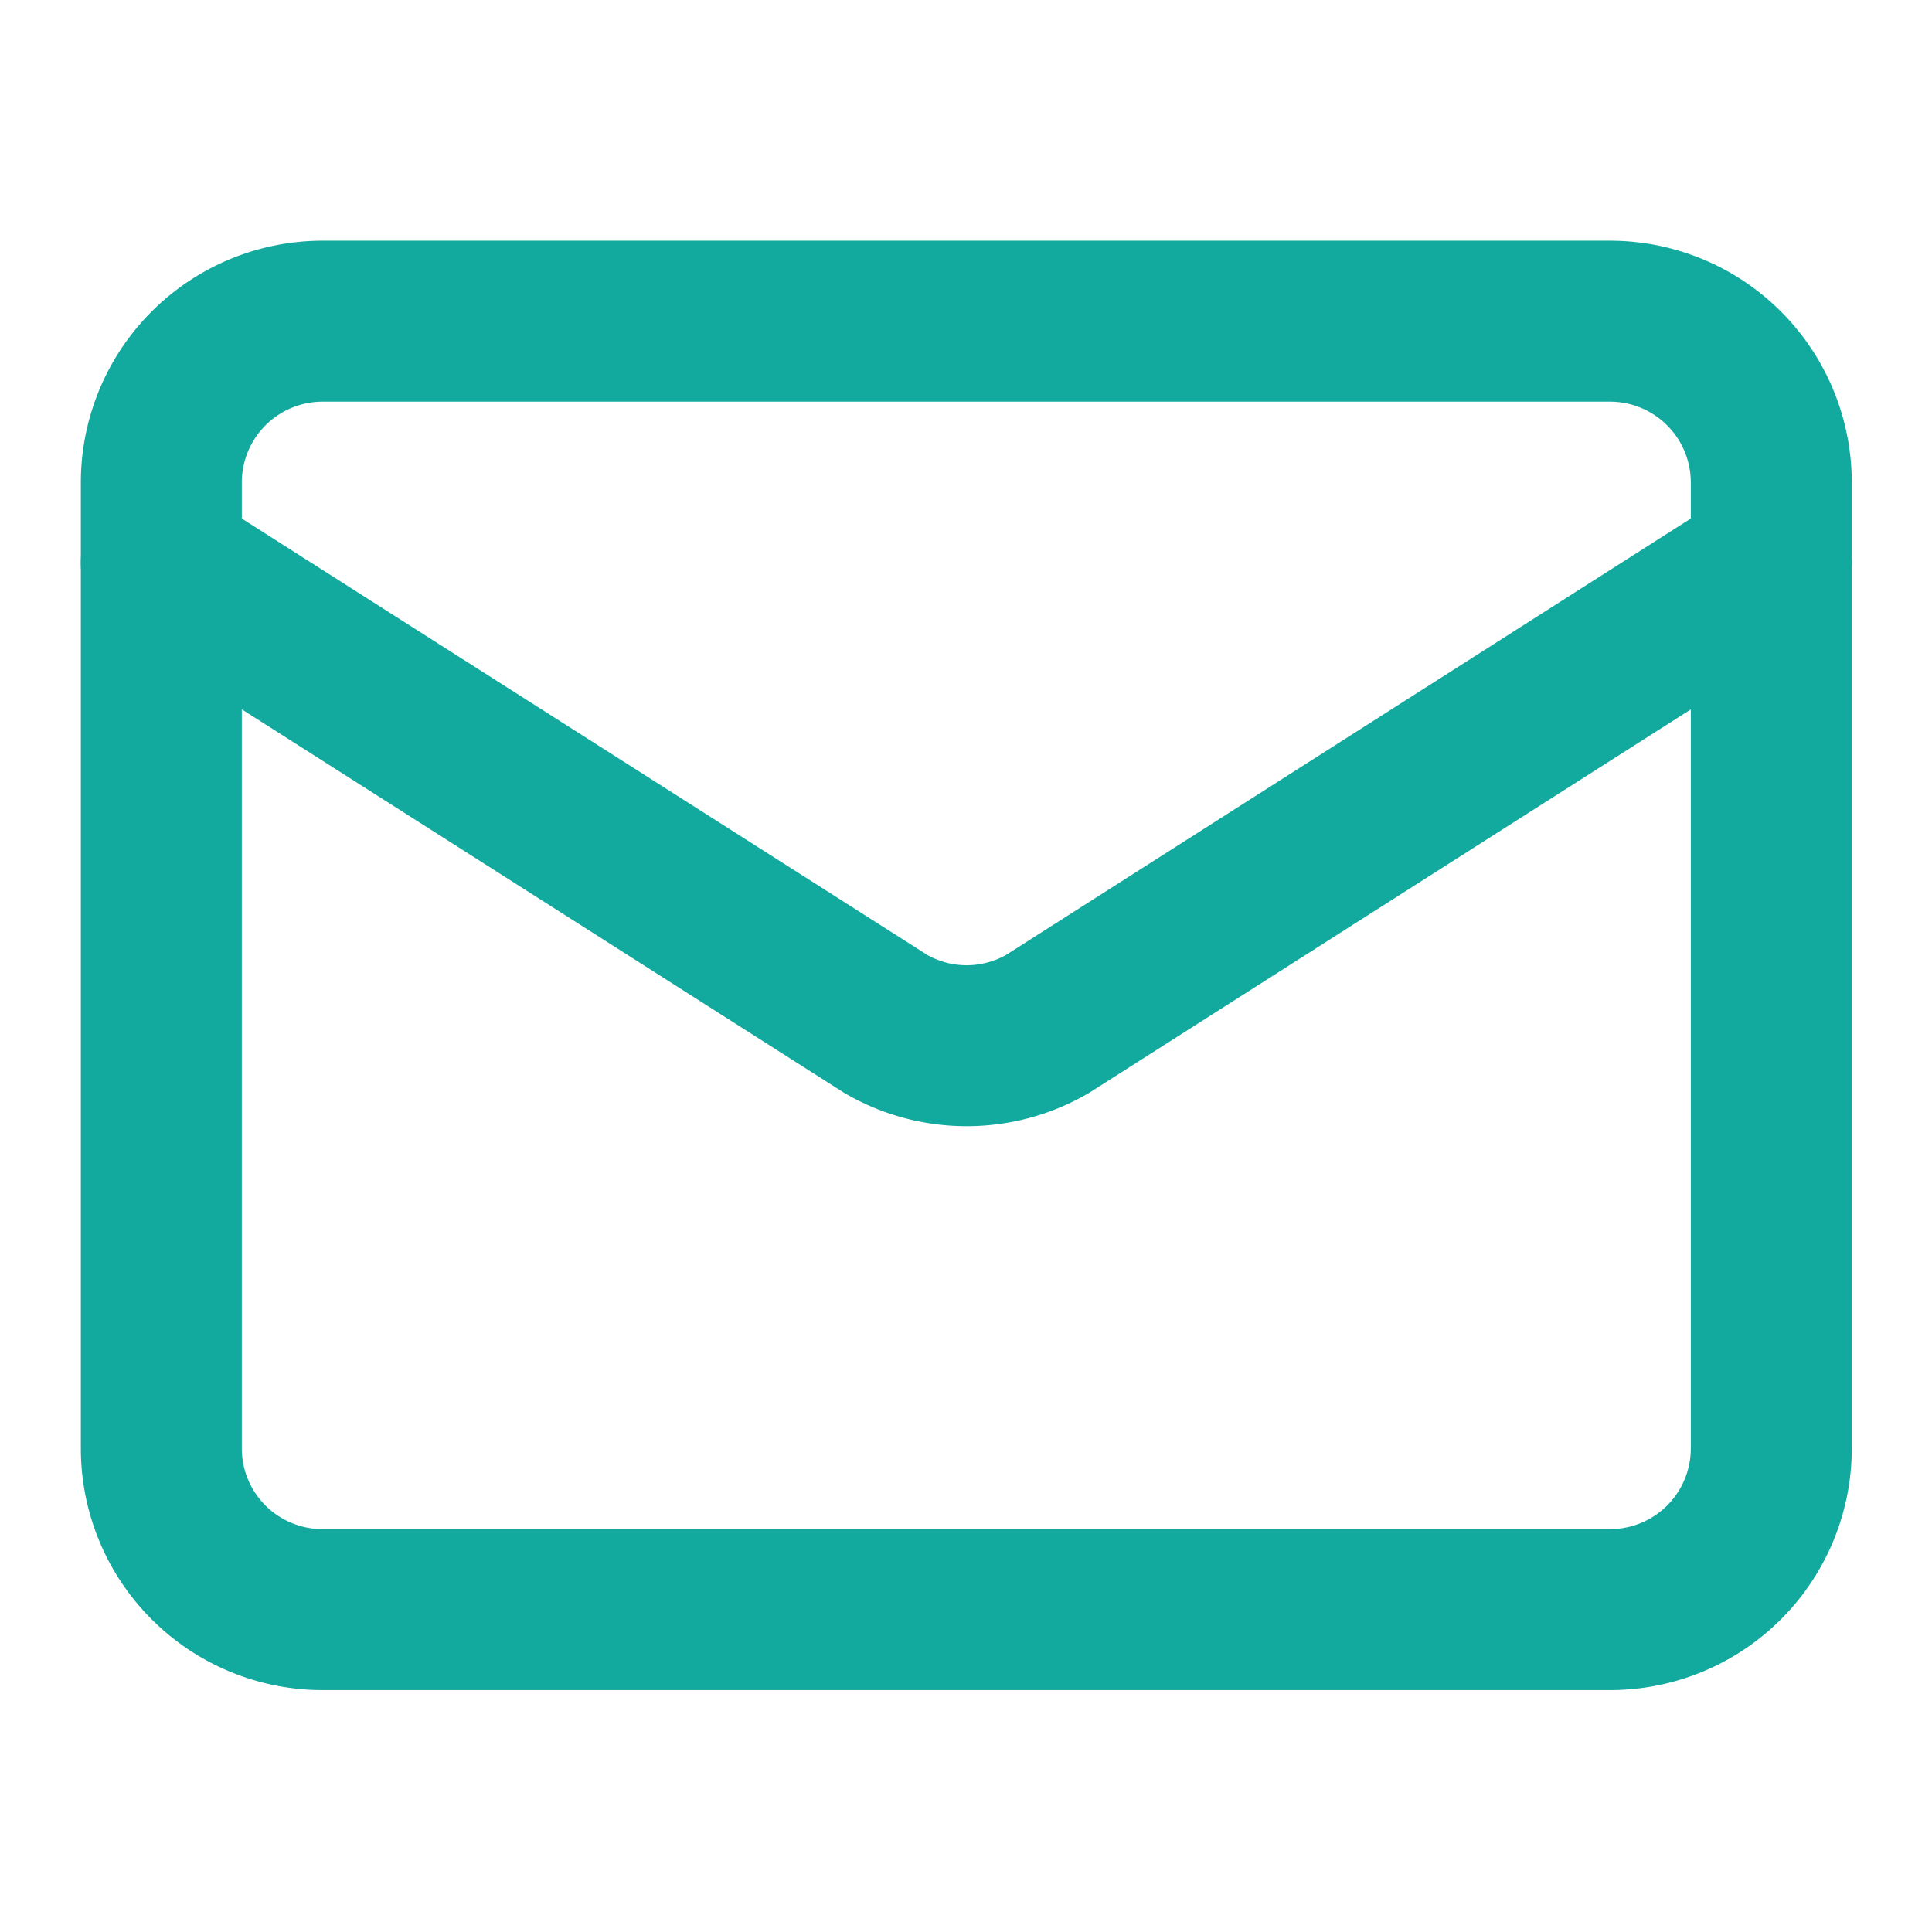
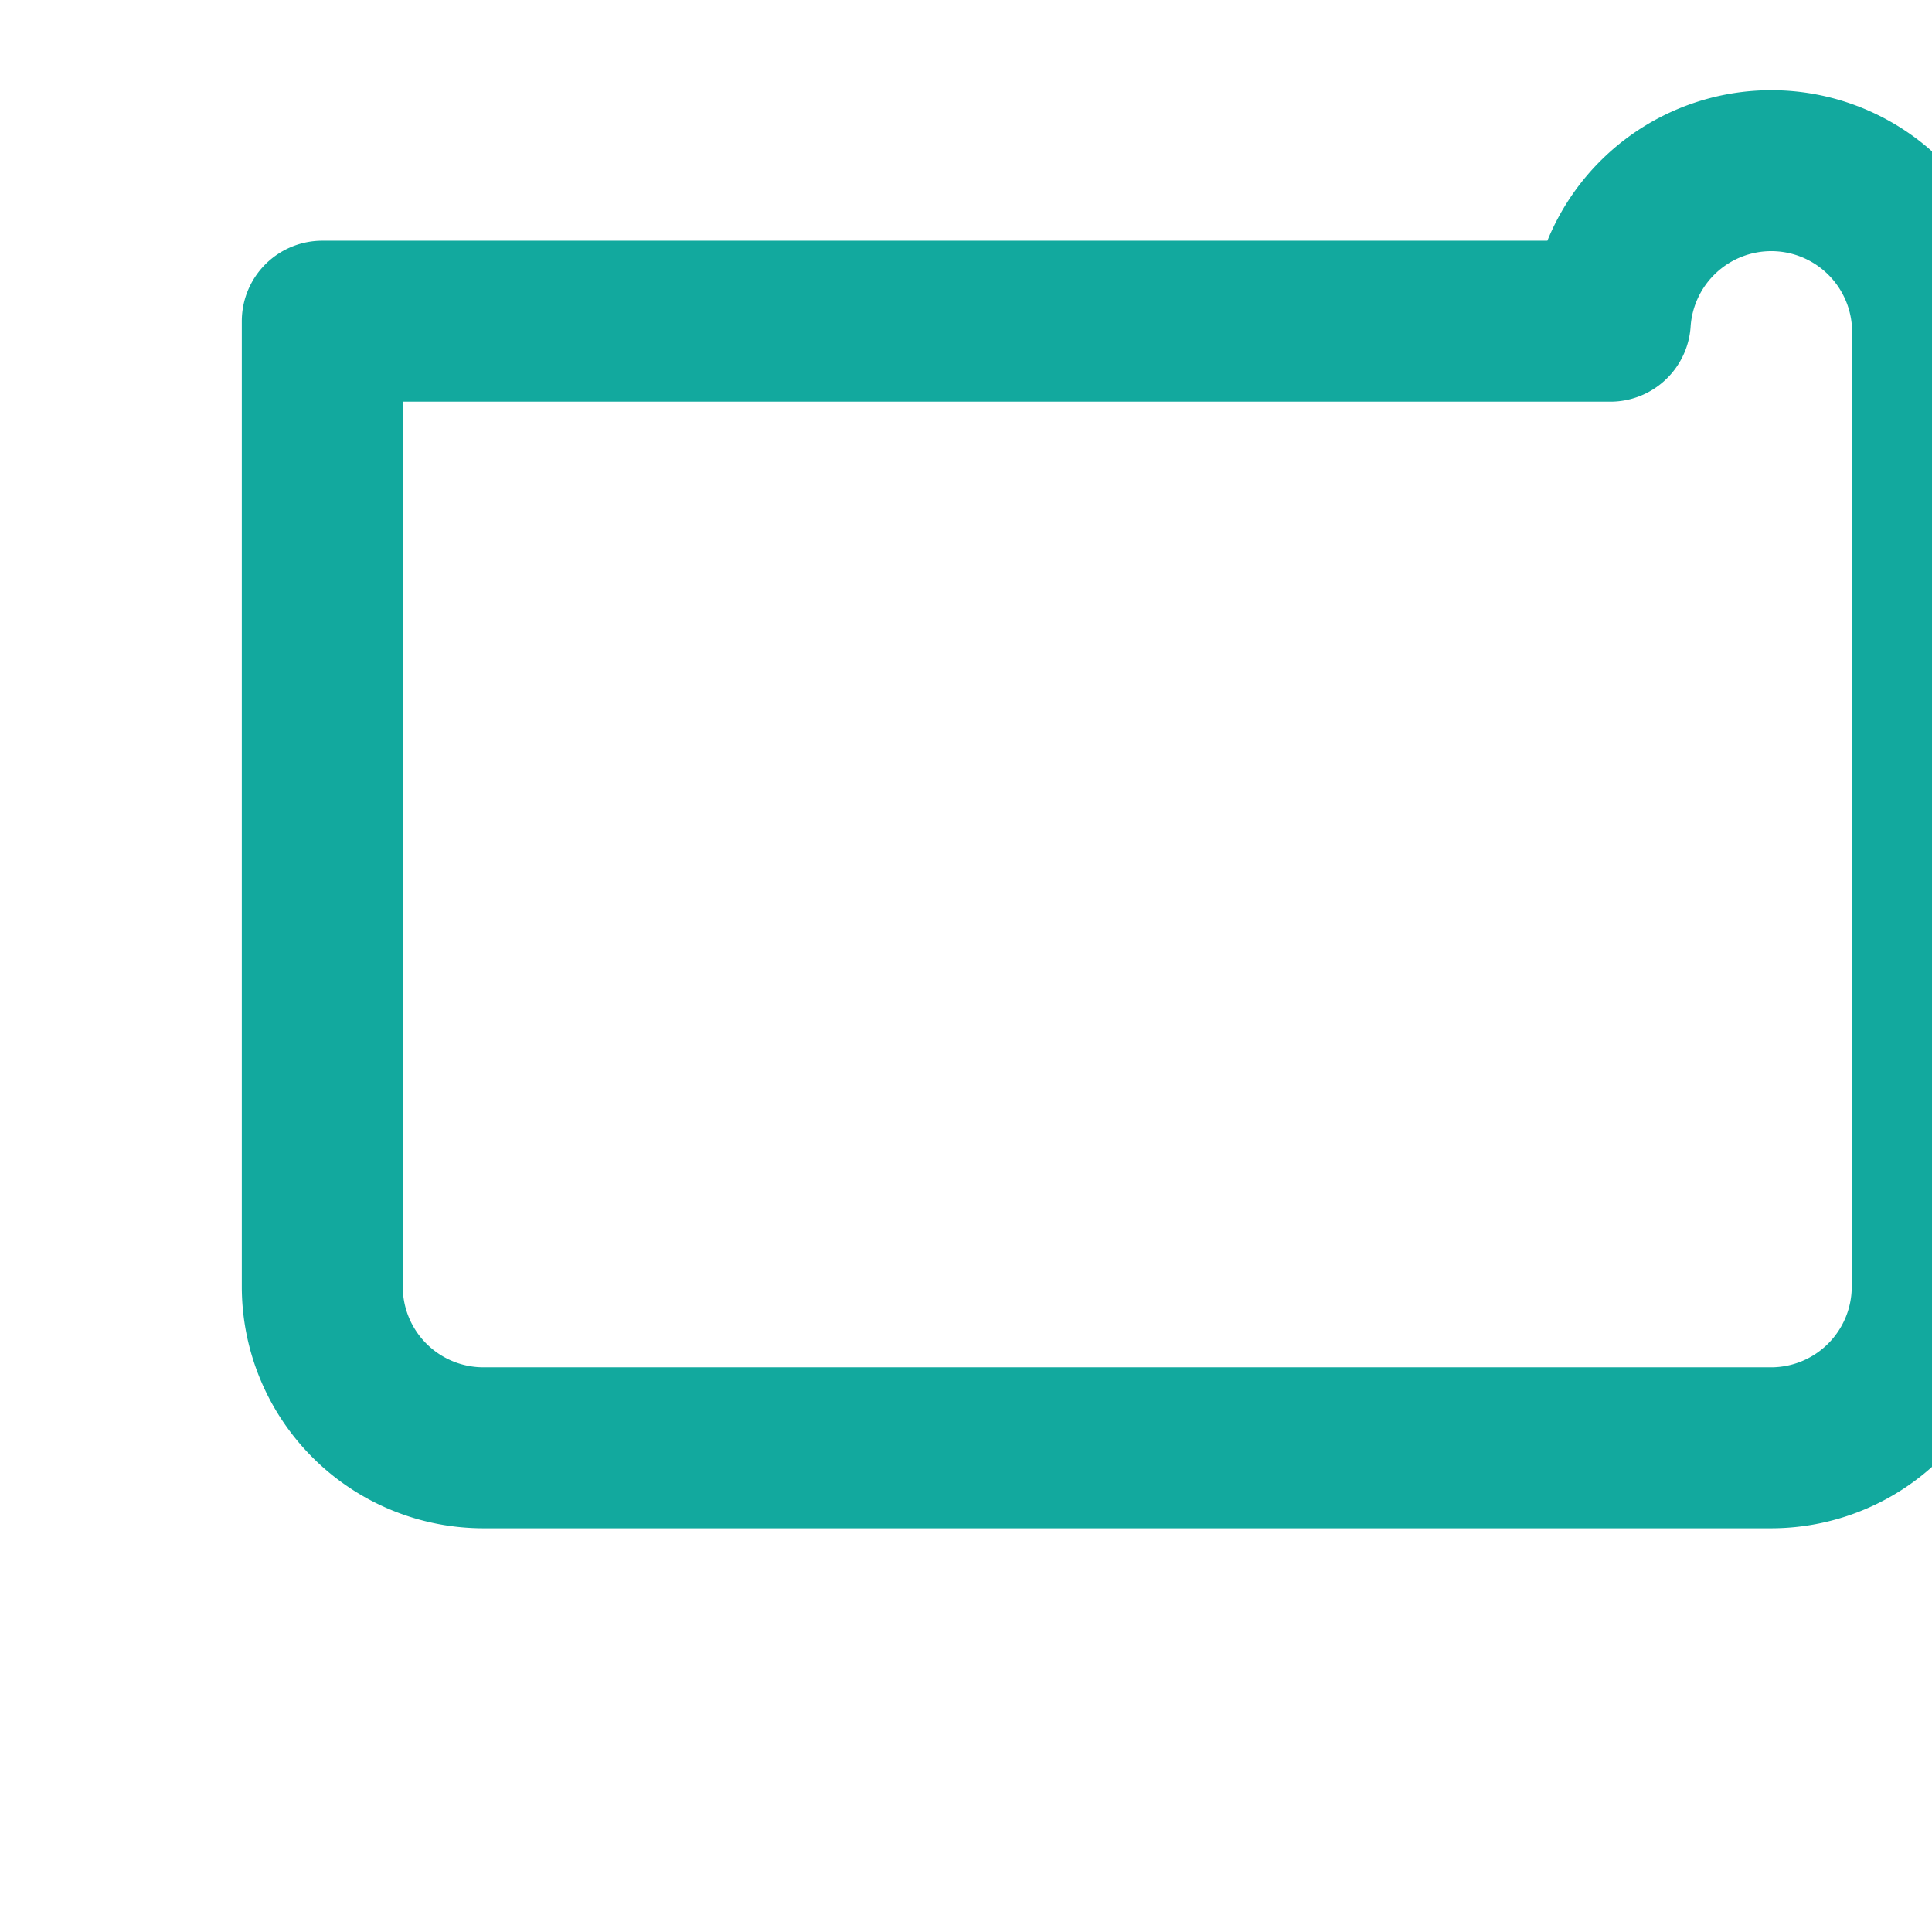
<svg xmlns="http://www.w3.org/2000/svg" width="16" height="16" viewBox="0 0 16 16">
  <defs>
    <clipPath id="clip-path">
      <rect id="Rectángulo_1141" data-name="Rectángulo 1141" width="16" height="16" transform="translate(407 7765)" fill="#12a99e" />
    </clipPath>
  </defs>
  <g id="Grupo_1370" data-name="Grupo 1370" transform="translate(-407 -7765)" clip-path="url(#clip-path)">
-     <path id="Trazado_1419" data-name="Trazado 1419" d="M421.669,7769.66l-5.994,3.82a1.334,1.334,0,0,1-1.339,0l-6-3.82" fill="none" stroke="#12a99e" stroke-linecap="round" stroke-linejoin="round" stroke-width="1.333" />
-     <path id="Trazado_1420" data-name="Trazado 1420" d="M420.336,7767.66H409.669a1.336,1.336,0,0,0-1.333,1.34v8a1.335,1.335,0,0,0,1.333,1.33h10.667a1.335,1.335,0,0,0,1.333-1.33v-8A1.336,1.336,0,0,0,420.336,7767.66Z" fill="none" stroke="#12a99e" stroke-linecap="round" stroke-linejoin="round" stroke-width="1.333" />
+     <path id="Trazado_1420" data-name="Trazado 1420" d="M420.336,7767.66H409.669v8a1.335,1.335,0,0,0,1.333,1.33h10.667a1.335,1.335,0,0,0,1.333-1.33v-8A1.336,1.336,0,0,0,420.336,7767.66Z" fill="none" stroke="#12a99e" stroke-linecap="round" stroke-linejoin="round" stroke-width="1.333" />
  </g>
</svg>